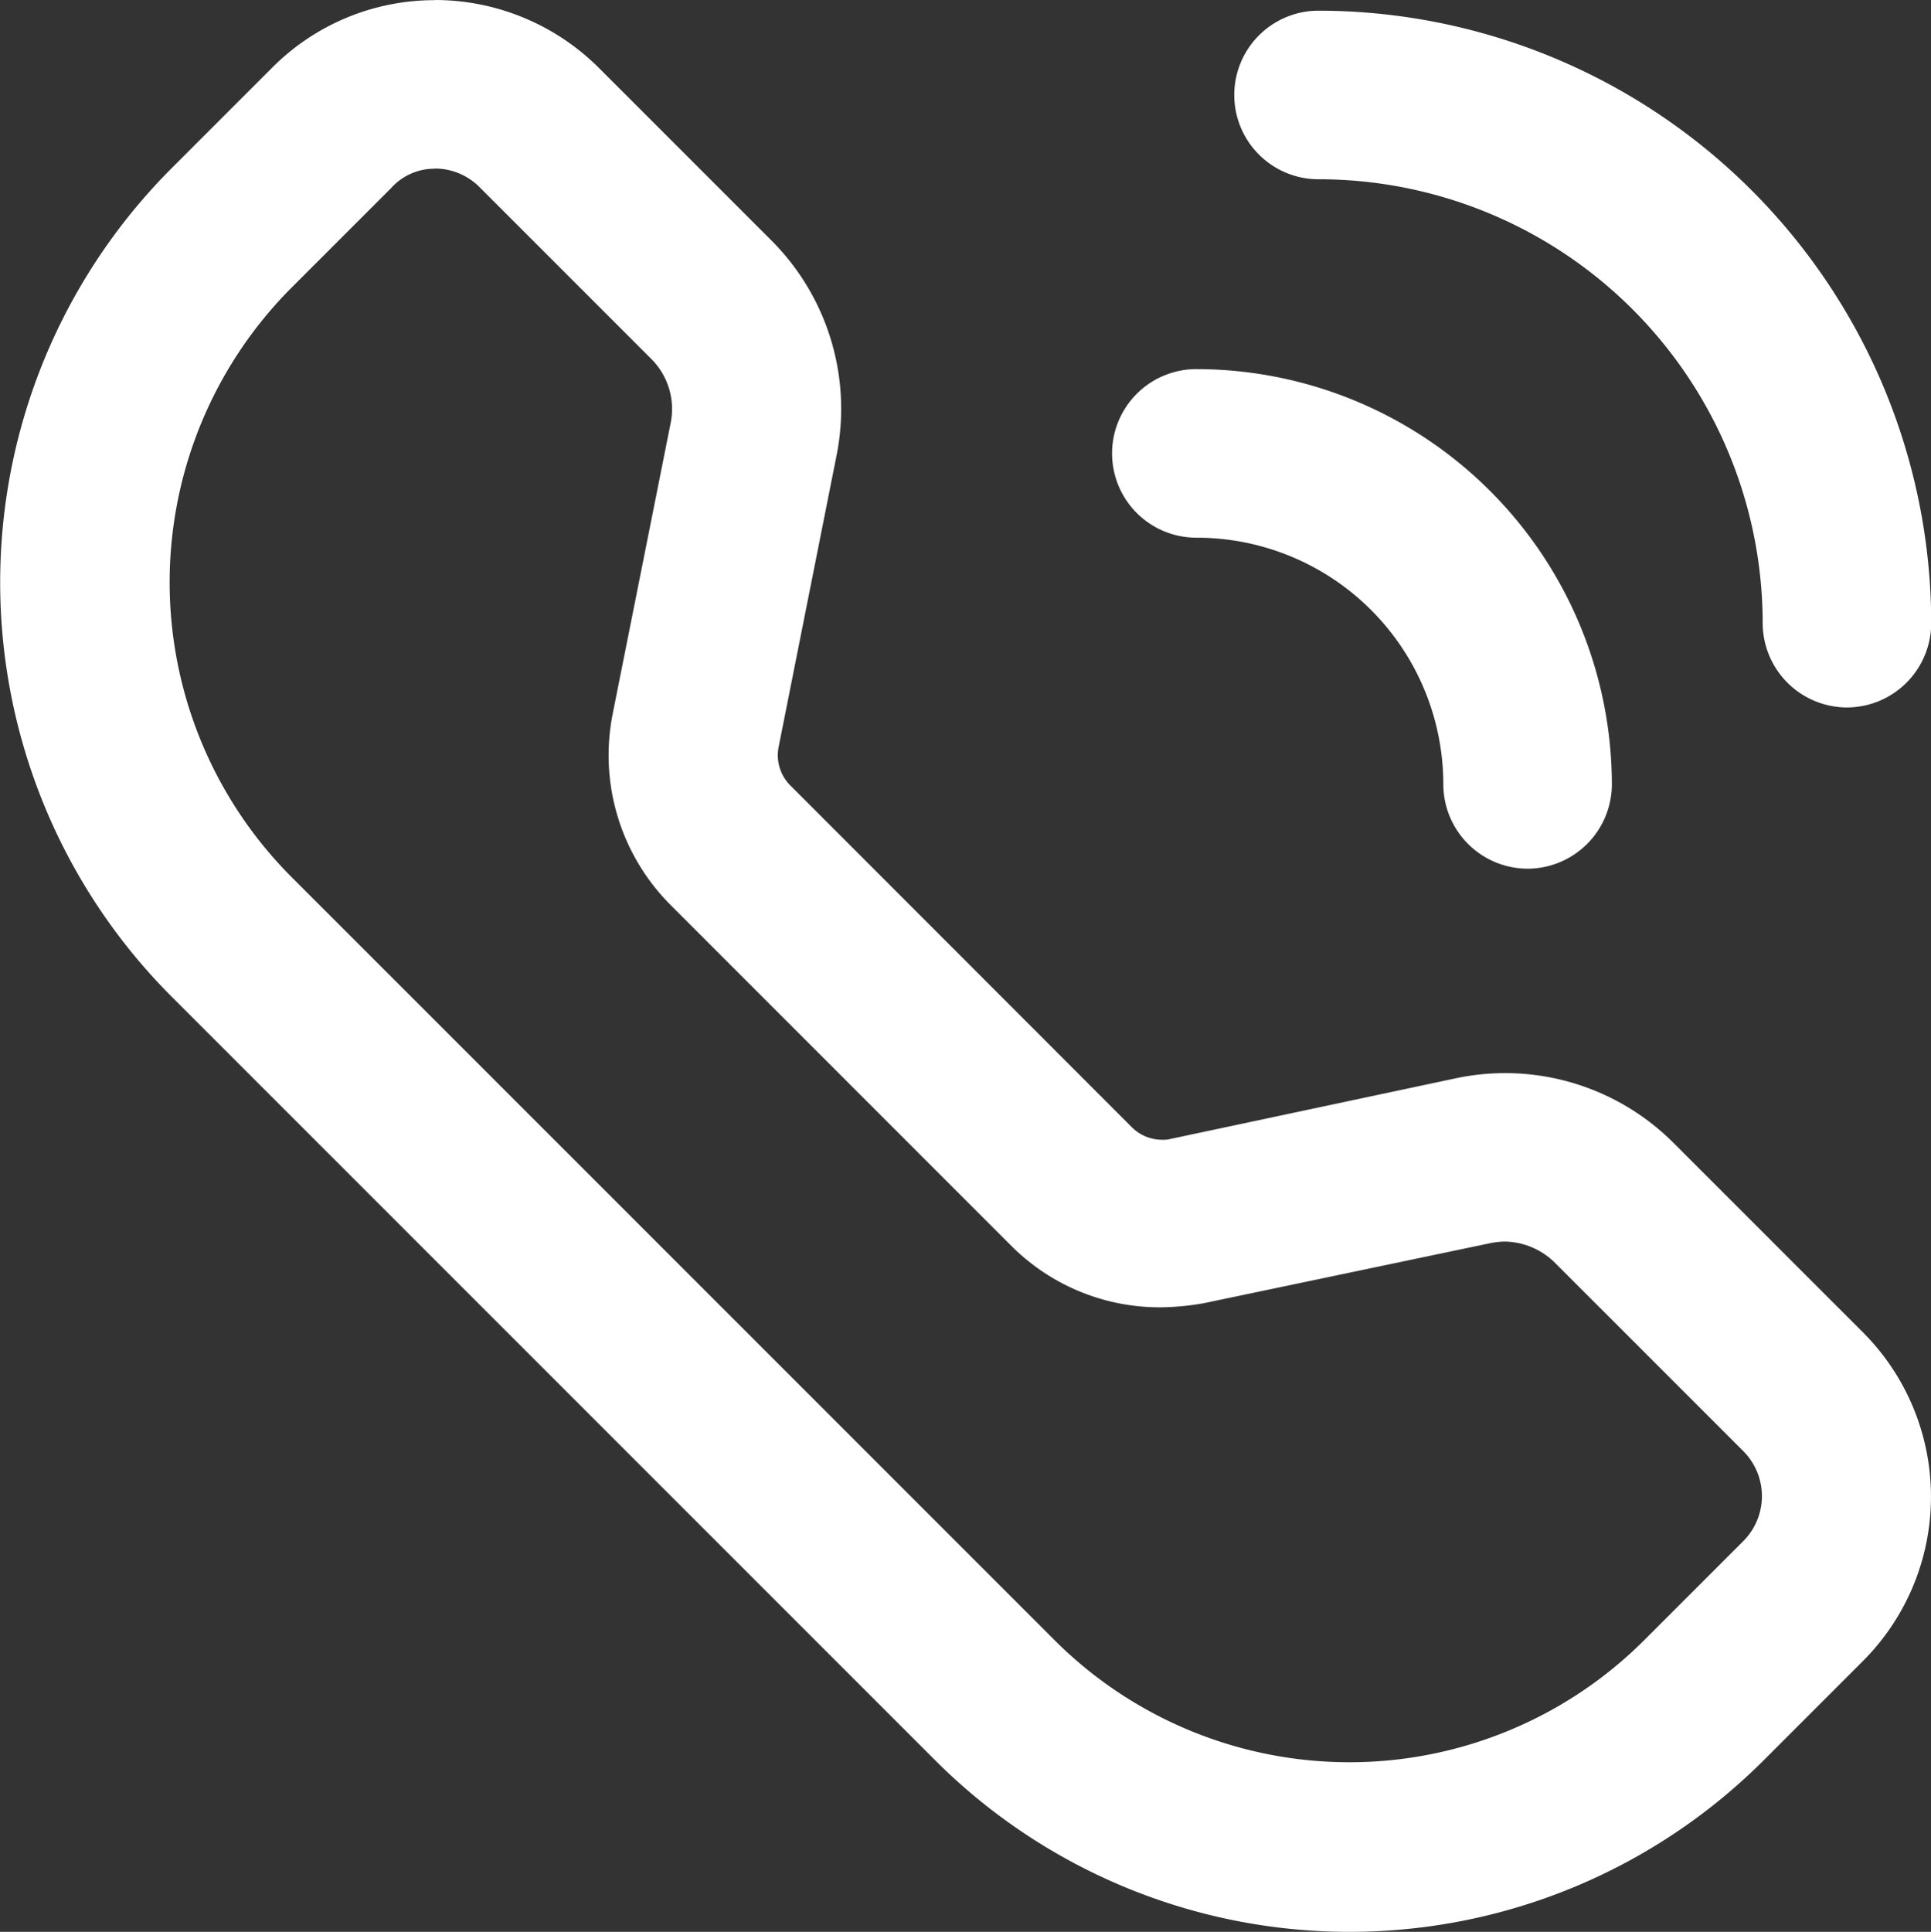
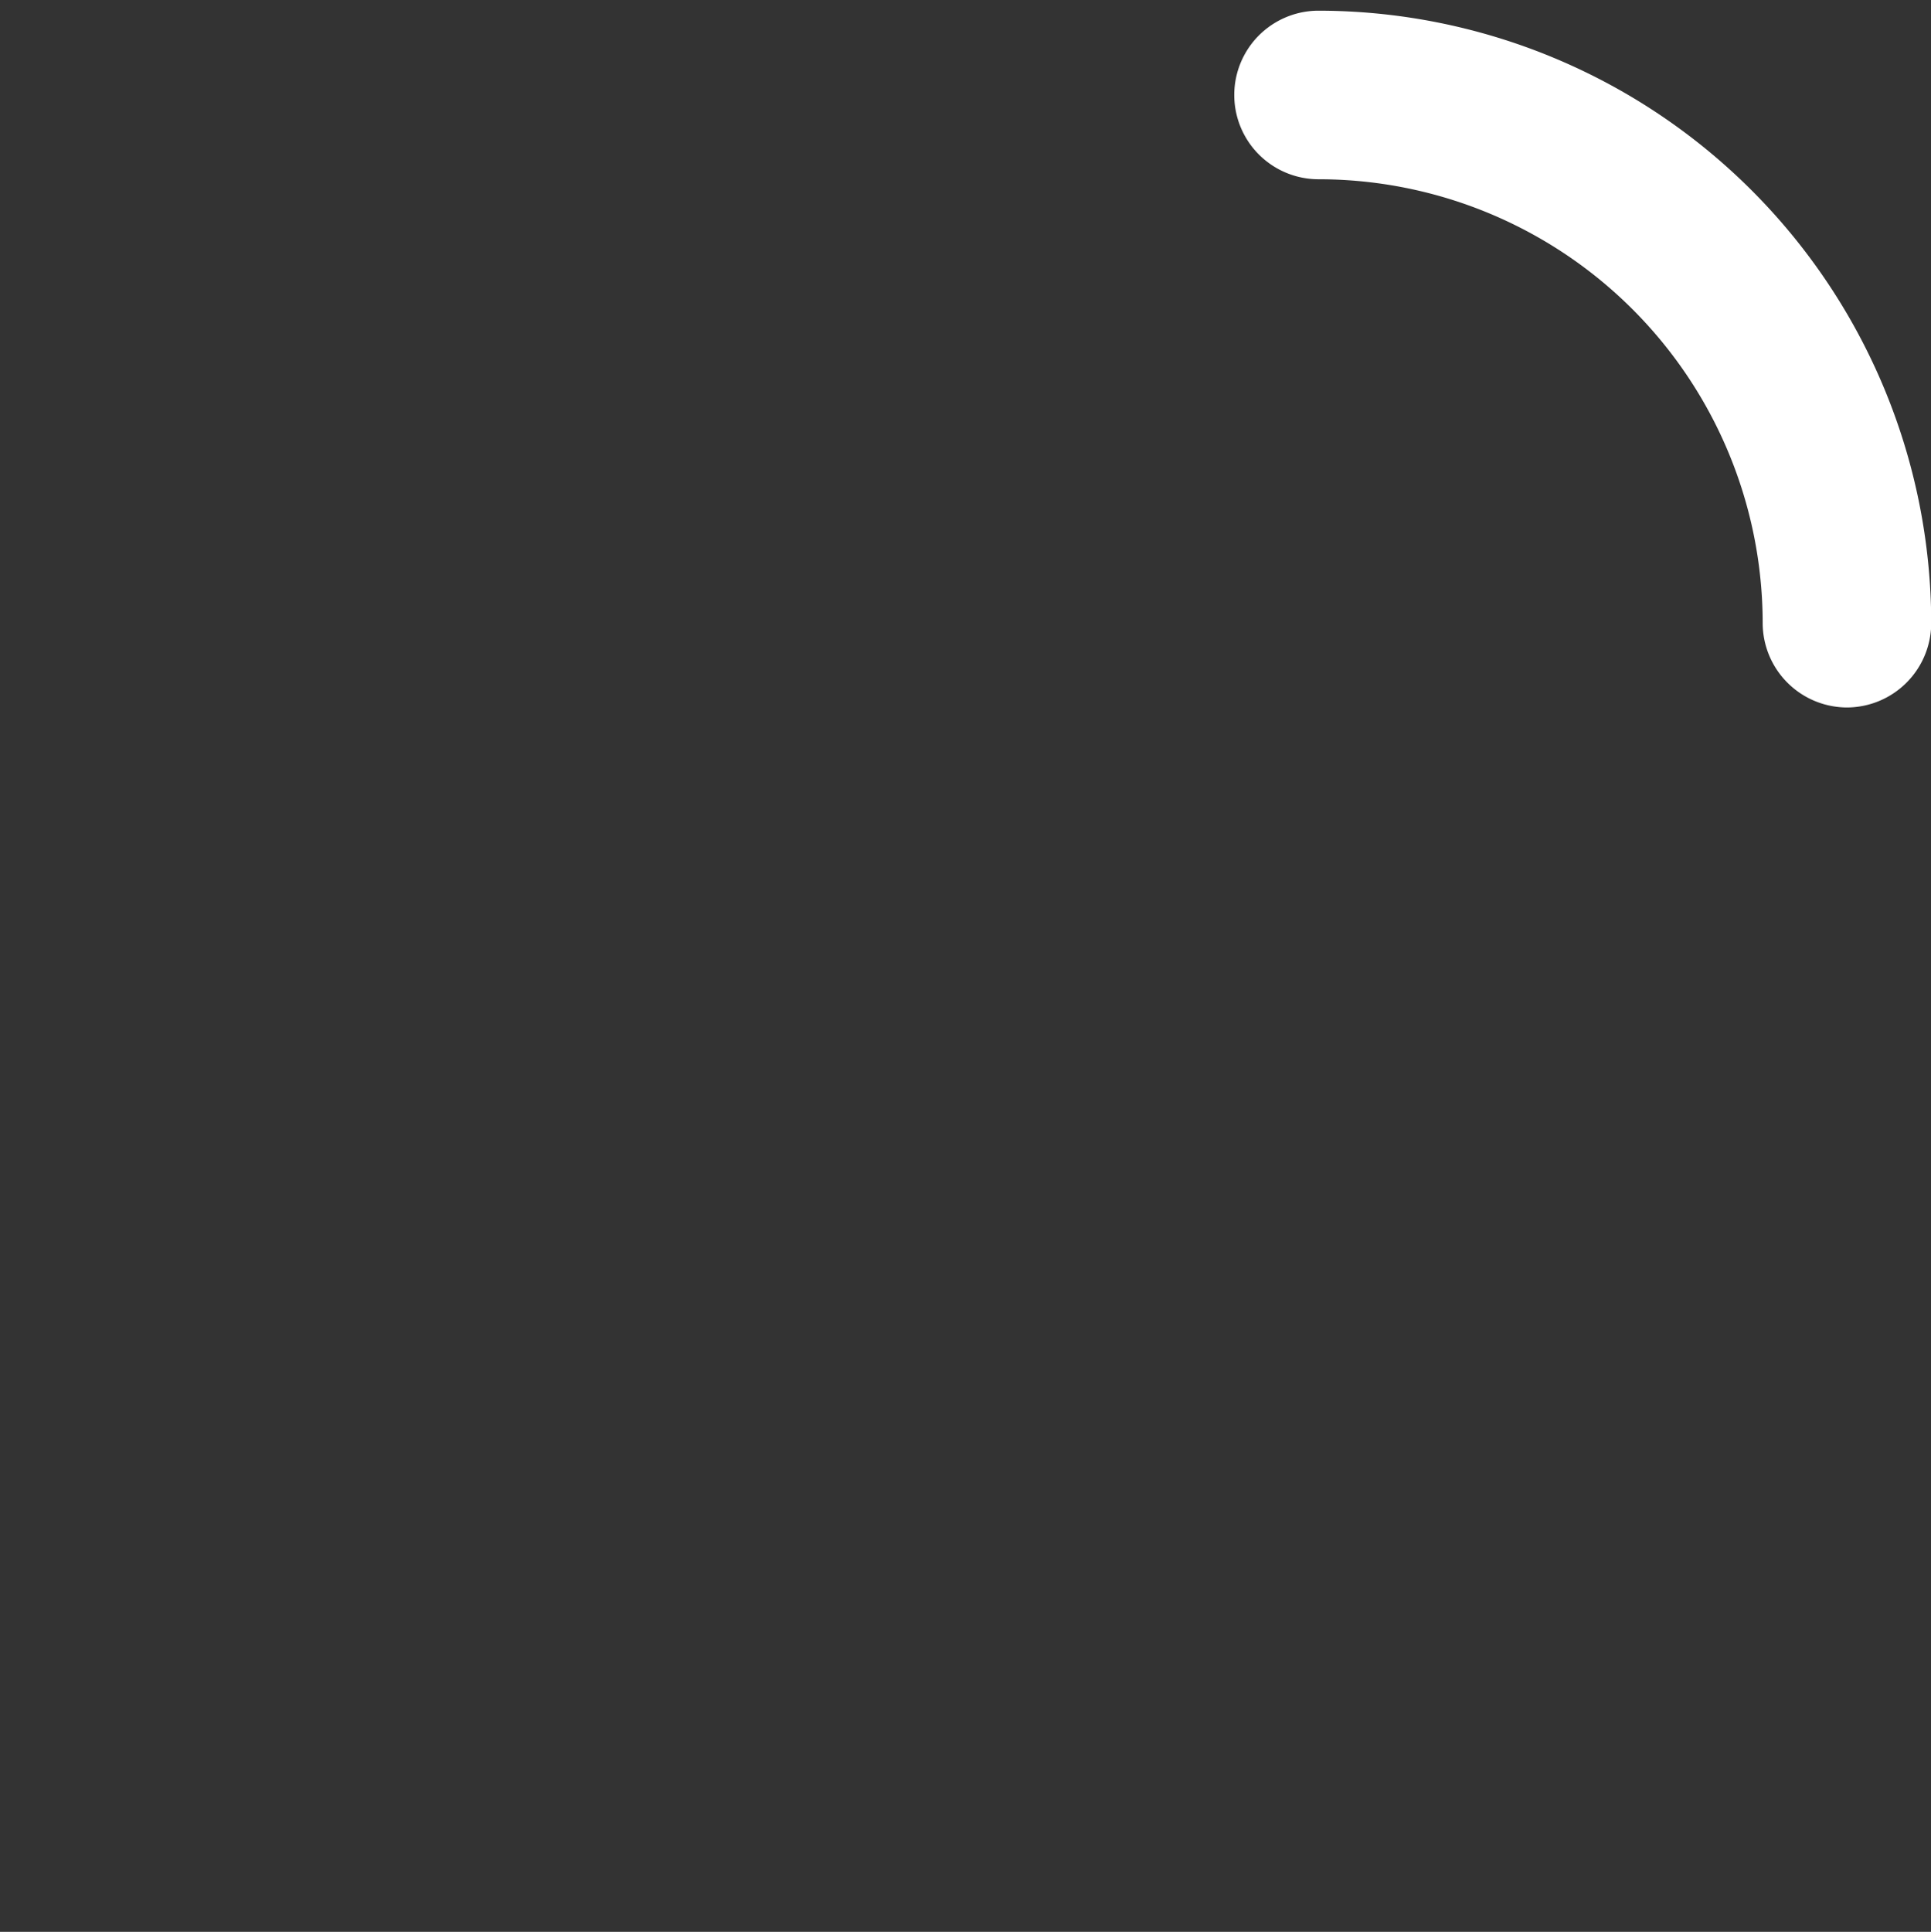
<svg xmlns="http://www.w3.org/2000/svg" width="25.286" height="25.294" viewBox="0 0 25.286 25.294">
  <rect x="0" y="0" width="25.286" height="25.294" fill="#333333" stroke="none" />
  <g id="组_2821" data-name="组 2821" transform="translate(-629.65 -154.572)">
-     <path id="路径_13152" data-name="路径 13152" d="M635.344,156.779a.821.821,0,0,1,.585.243l2.251,2.251a.926.926,0,0,1,.254.828l-.761,3.818a2.774,2.774,0,0,0,.75,2.494l4.469,4.47a2.746,2.746,0,0,0,1.953.806,3.368,3.368,0,0,0,.574-.055l3.741-.784a1.09,1.09,0,0,1,.188-.022.957.957,0,0,1,.651.265l2.483,2.483a.833.833,0,0,1,0,1.17l-1.3,1.3a5.462,5.462,0,0,1-7.724,0h0l-9.987-9.987a5.462,5.462,0,0,1,0-7.724h0l1.3-1.3a.761.761,0,0,1,.574-.254m0-2.207a3,3,0,0,0-2.141.894l-1.3,1.3a7.673,7.673,0,0,0-.008,10.852l.008.008,9.987,9.987a7.673,7.673,0,0,0,10.851.008l.008-.008,1.3-1.3a3.044,3.044,0,0,0,0-4.293l-2.483-2.483a3.116,3.116,0,0,0-2.847-.85l-3.741.795a.376.376,0,0,1-.11.011.56.56,0,0,1-.4-.166L640,164.857a.559.559,0,0,1-.155-.5l.761-3.829a3.117,3.117,0,0,0-.861-2.814l-2.251-2.251A3.043,3.043,0,0,0,635.344,154.572Z" fill="#fff" />
    <g id="组_2819" data-name="组 2819" transform="translate(644.209 154.708)">
-       <path id="路径_13152-2" data-name="路径 13152" d="M916.534,254.48a1.107,1.107,0,0,1-1.1-1.1,3.231,3.231,0,0,0-3.228-3.234H912.2a1.1,1.1,0,0,1,0-2.207h0a5.445,5.445,0,0,1,5.441,5.441,1.107,1.107,0,0,1-1.1,1.1Z" transform="translate(-911.093 -243.242)" fill="#fff" />
      <path id="路径_13153" data-name="路径 13153" d="M950.049,166.329a1.107,1.107,0,0,1-1.1-1.1,5.816,5.816,0,0,0-5.816-5.816,1.1,1.1,0,0,1,0-2.207,8.03,8.03,0,0,1,8.023,8.023,1.107,1.107,0,0,1-1.1,1.1Z" transform="translate(-940.426 -157.202)" fill="#fff" />
    </g>
  </g>
</svg>